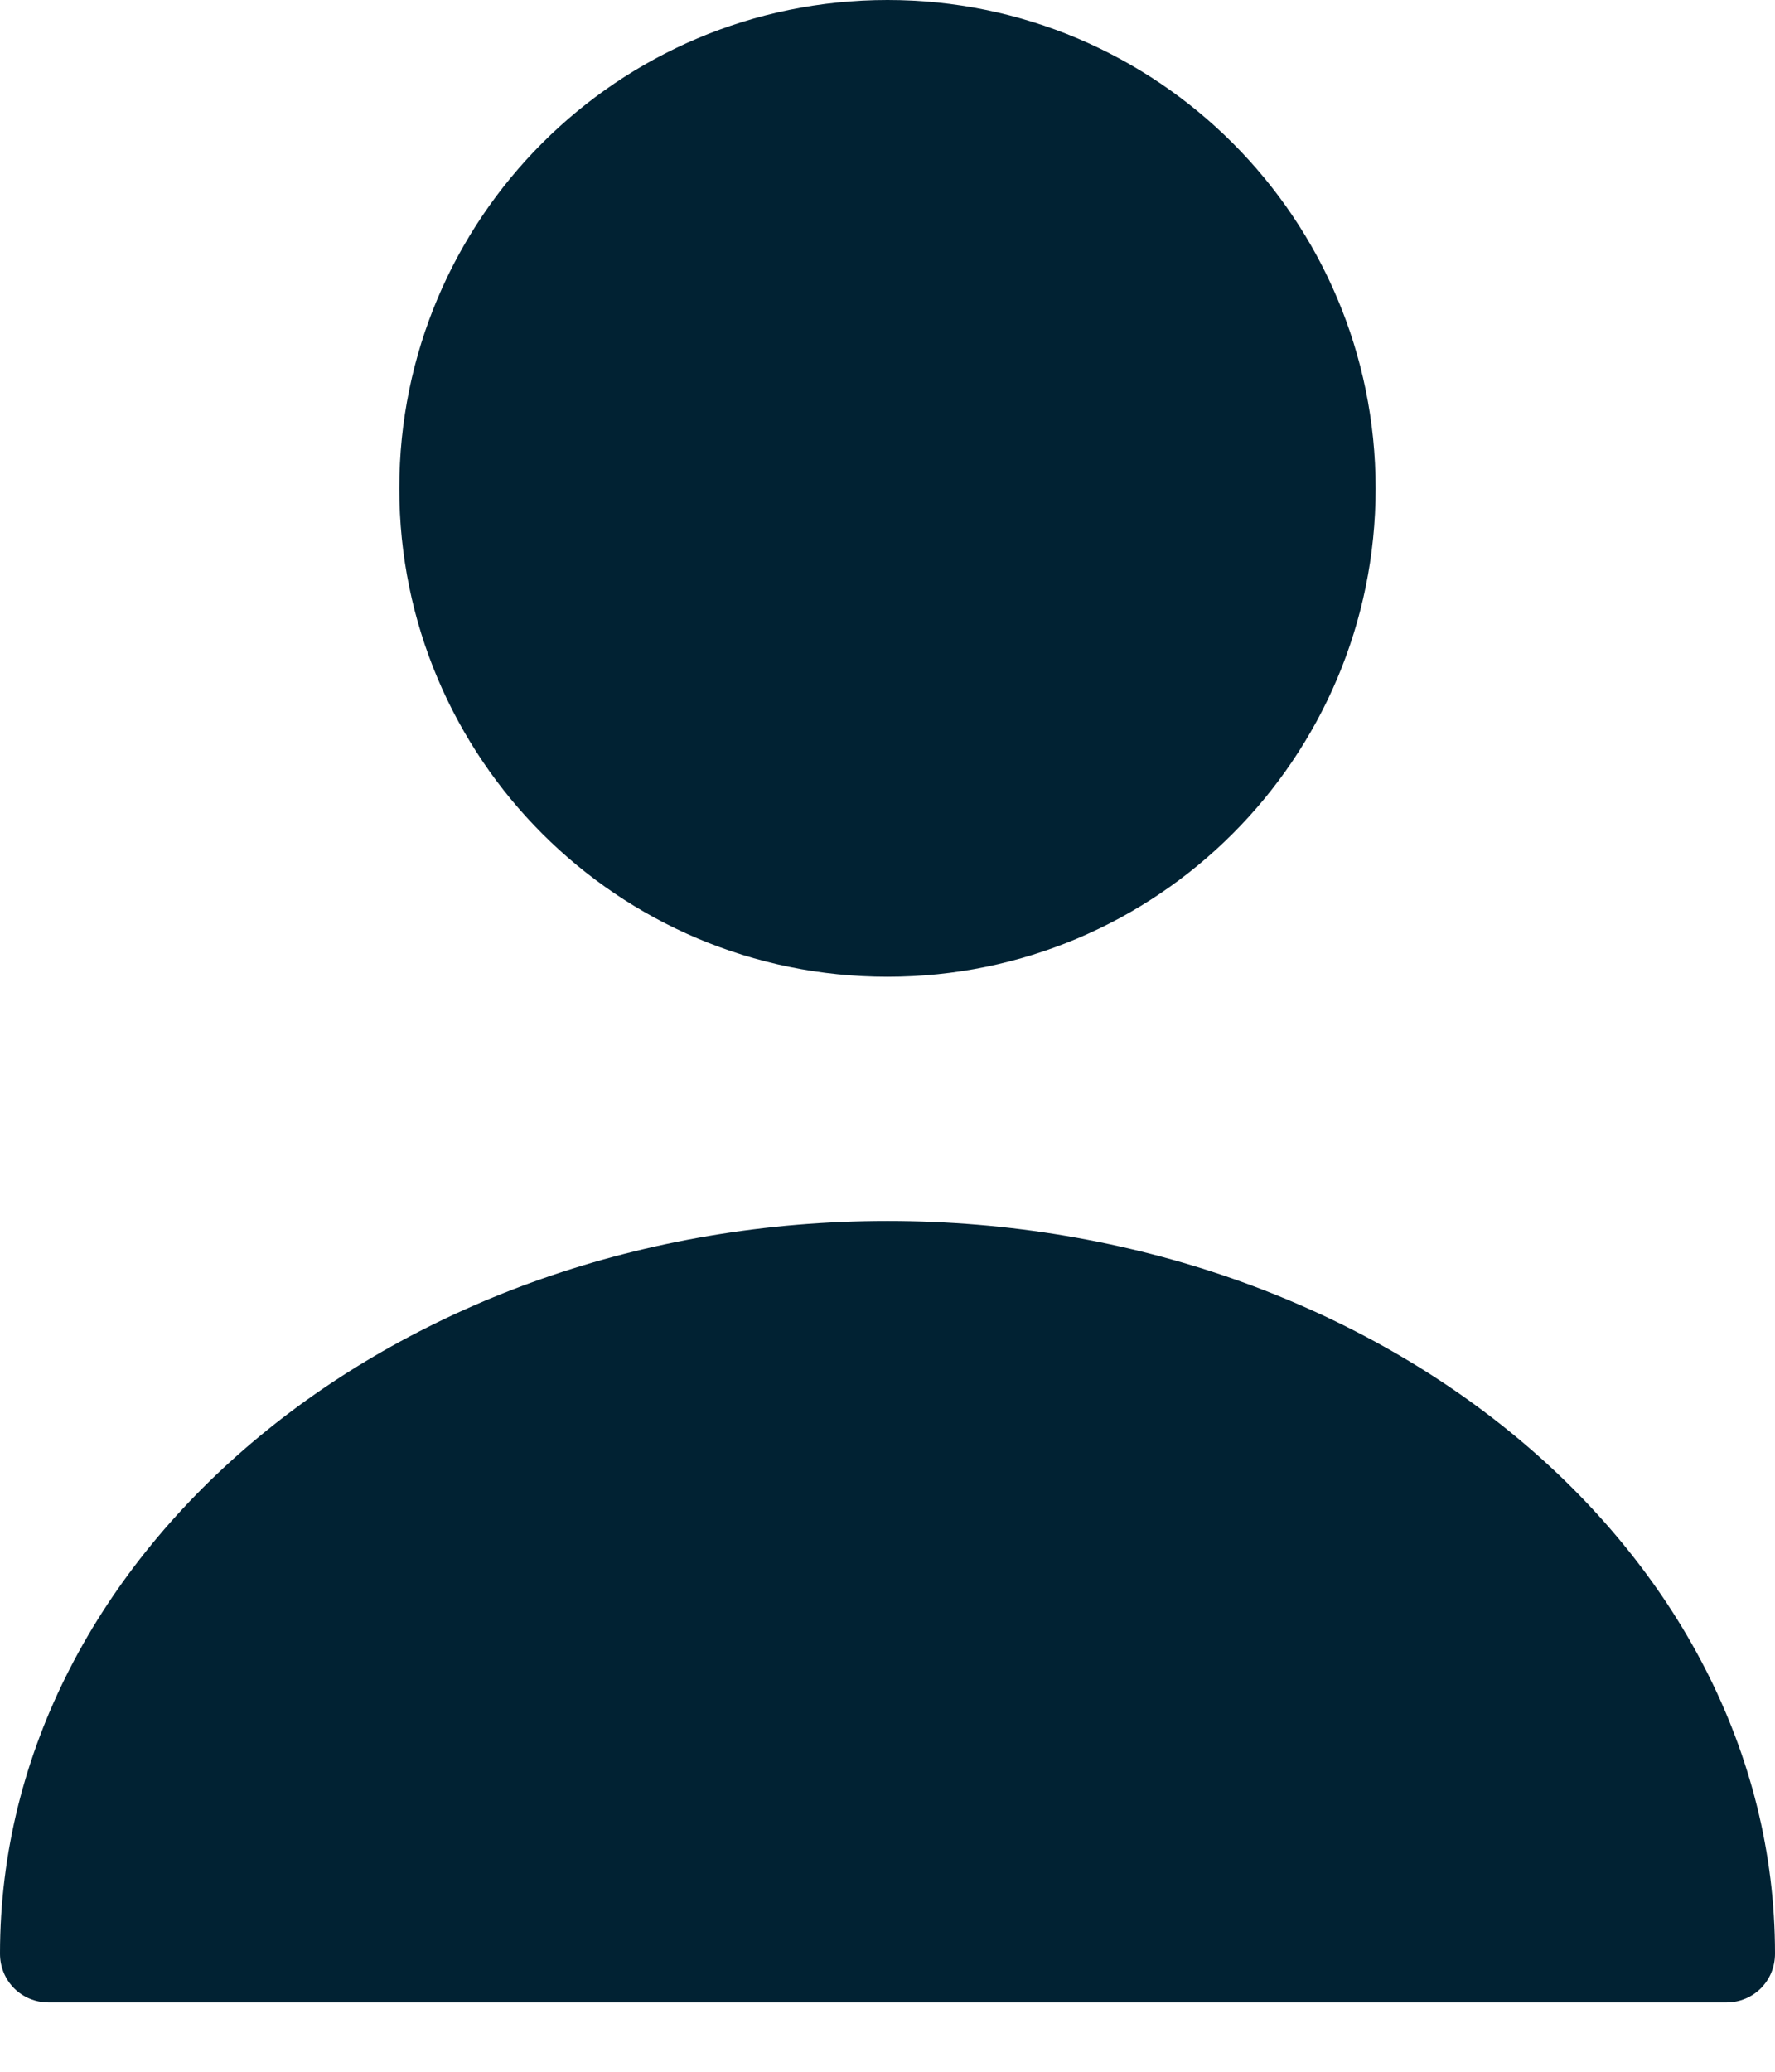
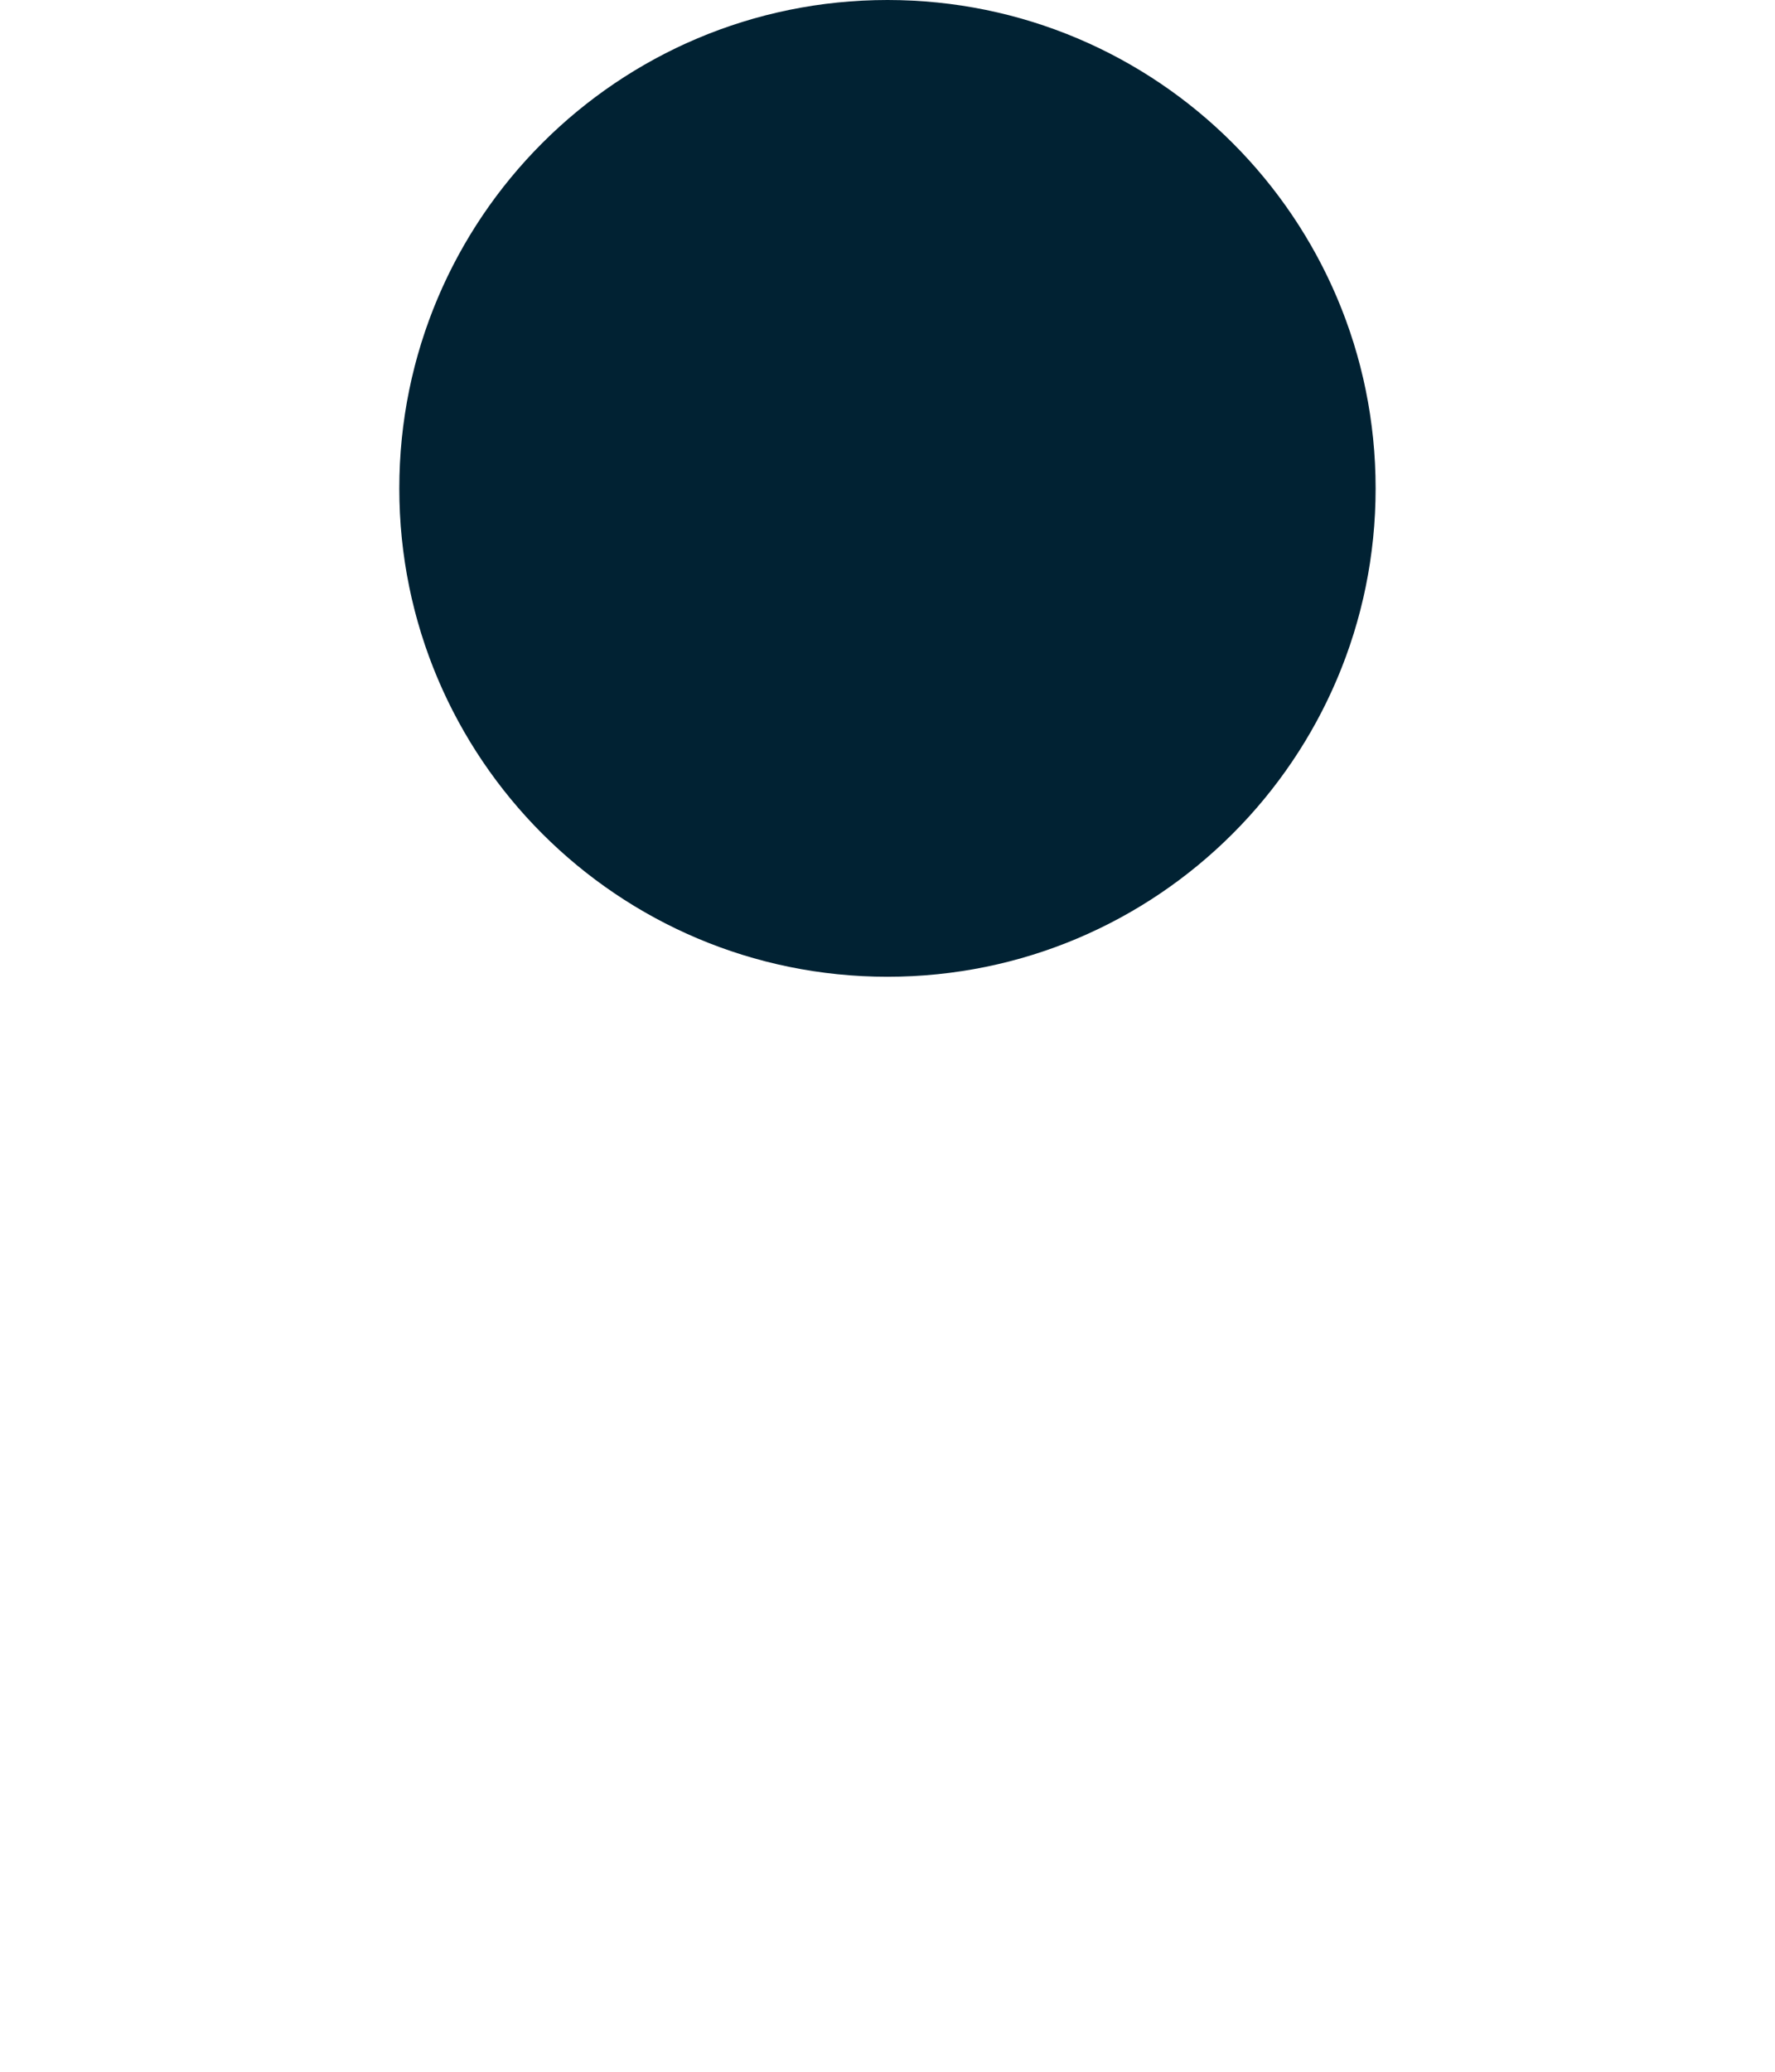
<svg xmlns="http://www.w3.org/2000/svg" width="24" height="28" viewBox="0 0 24 28" fill="none">
  <g id="ð¦ icon &quot;user&quot;">
    <g id="Group">
      <path id="Vector" d="M12 13.201C15.645 13.201 18.6 10.246 18.6 6.601C18.6 2.955 15.645 0 12 0C8.354 0 5.399 2.955 5.399 6.601C5.399 10.246 8.354 13.201 12 13.201Z" fill="#012233" />
-       <path id="Vector_2" d="M12 16.502C5.386 16.502 0 20.938 0 26.403C0 26.773 0.29 27.063 0.66 27.063H23.34C23.71 27.063 24 26.773 24 26.403C24 20.938 18.614 16.502 12 16.502Z" fill="#012233" />
    </g>
  </g>
</svg>